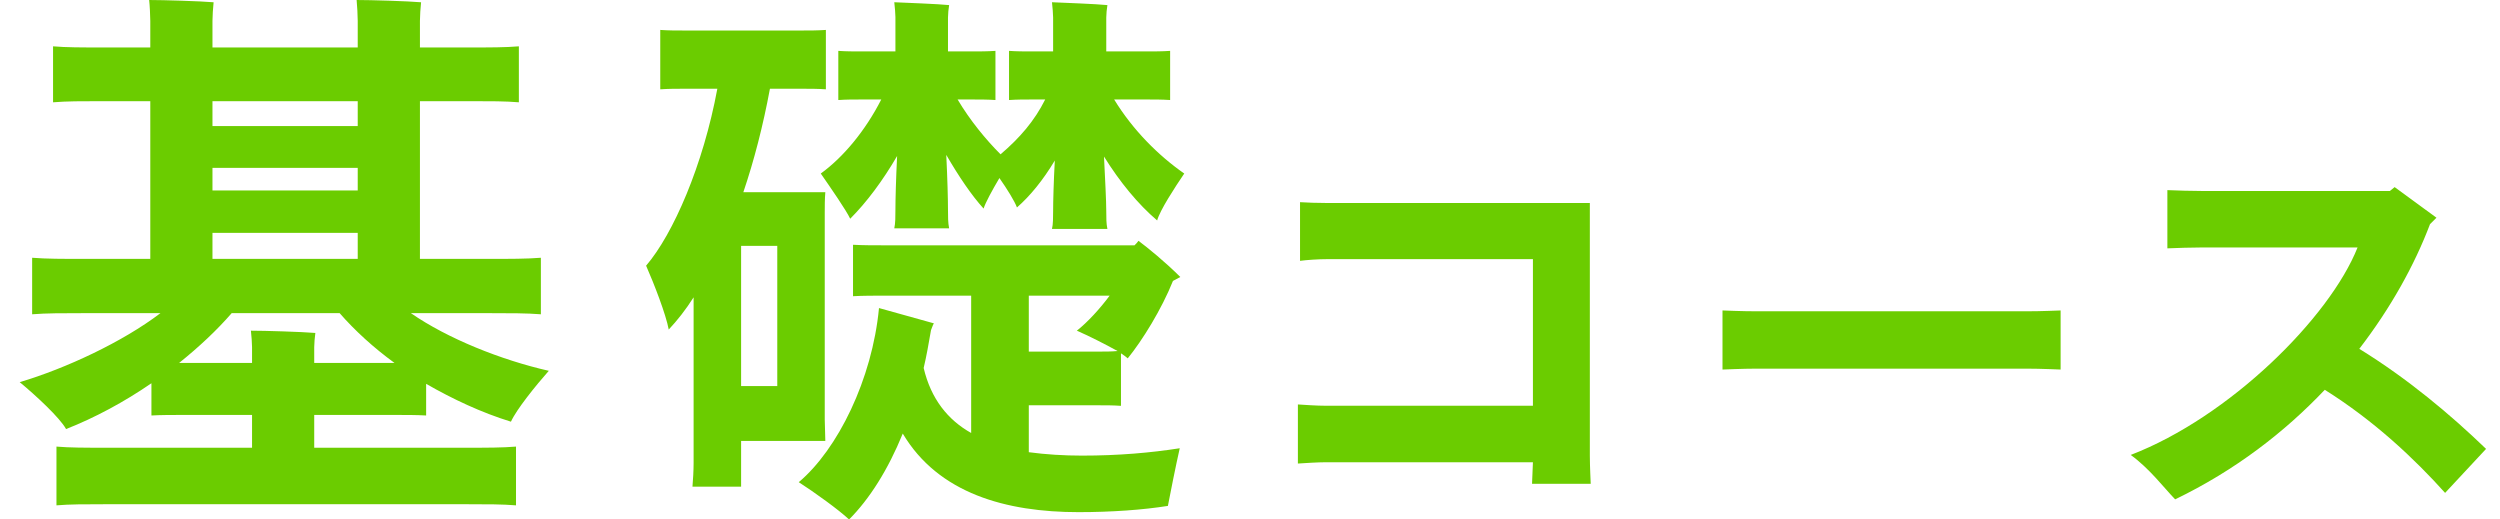
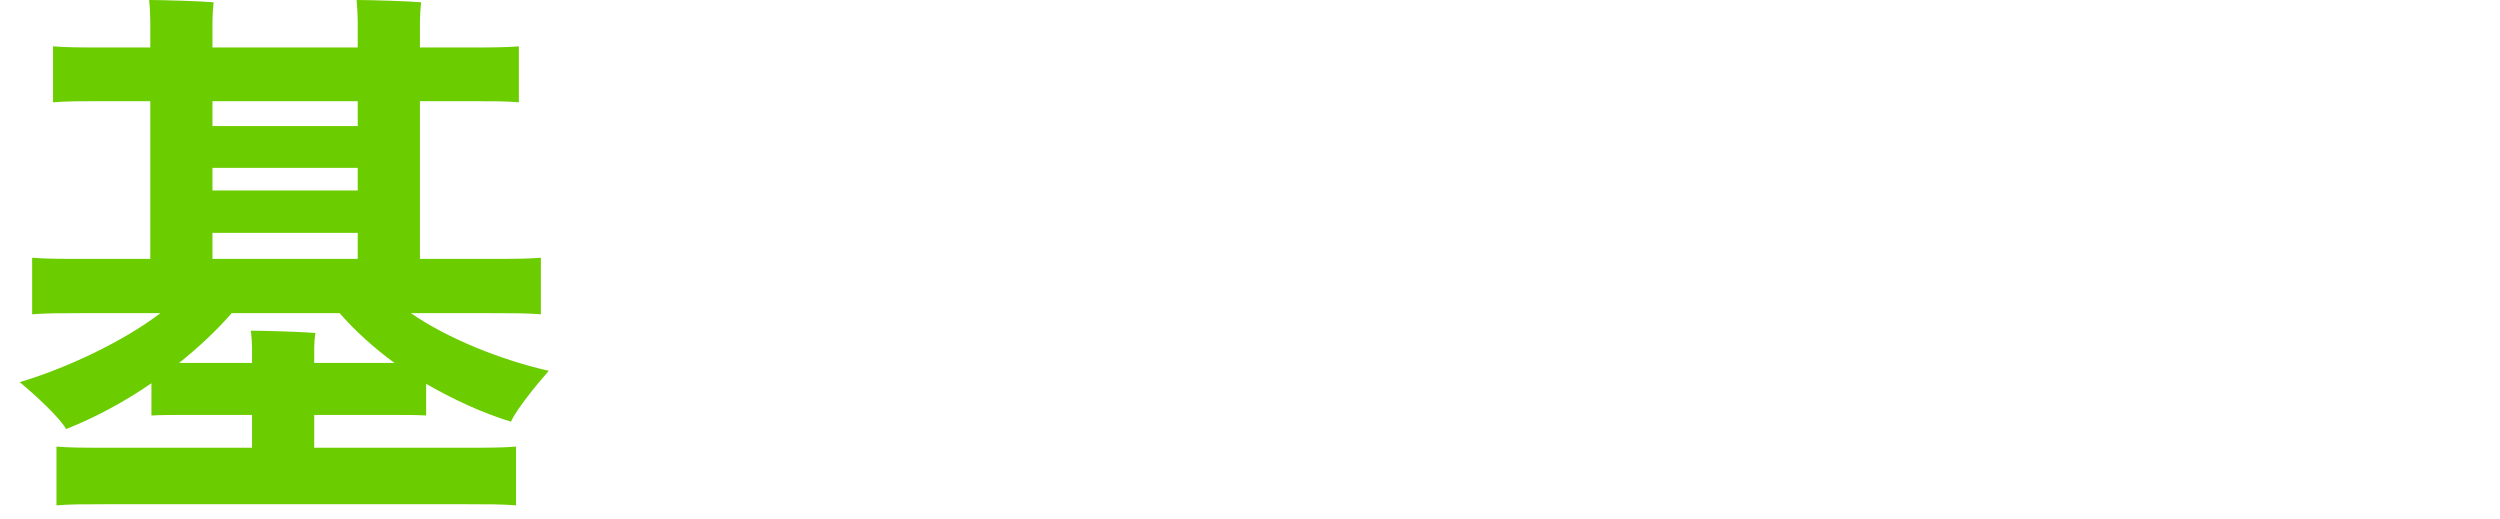
<svg xmlns="http://www.w3.org/2000/svg" width="77" height="16" viewBox="0 0 77 16" fill="none">
  <path d="M14.379 13.79C15.006 13.79 15.475 13.79 15.893 13.755V15.565C15.475 15.53 15.006 15.53 14.379 15.53H3.236C2.627 15.53 2.139 15.53 1.739 15.565V13.755C2.139 13.79 2.627 13.79 3.236 13.79H7.763V12.78H5.691C5.308 12.78 4.96 12.78 4.664 12.797V11.804C3.828 12.379 2.923 12.866 2.035 13.215C1.843 12.866 1.112 12.188 0.607 11.77C2.018 11.352 3.776 10.533 4.942 9.645H2.61C1.93 9.645 1.426 9.645 0.99 9.68V7.939C1.426 7.974 1.93 7.974 2.61 7.974H4.629V3.116H3.149C2.522 3.116 2.052 3.116 1.634 3.151V1.427C2.035 1.462 2.522 1.462 3.149 1.462H4.629V0.644C4.629 0.505 4.612 0.157 4.594 6.90904e-06C5.012 6.90904e-06 6.179 0.035 6.579 0.07C6.561 0.243 6.544 0.488 6.544 0.644V1.462H11.018V0.644C11.018 0.505 11.001 0.157 10.984 0C11.419 0 12.568 0.035 12.969 0.07C12.951 0.243 12.934 0.488 12.934 0.644V1.462H14.483C15.093 1.462 15.563 1.462 15.981 1.427V3.151C15.58 3.116 15.093 3.116 14.483 3.116H12.934V7.974H15.04C15.702 7.974 16.224 7.974 16.659 7.939V9.68C16.224 9.645 15.702 9.645 15.04 9.645H12.655C13.787 10.429 15.441 11.09 16.903 11.421C16.503 11.874 15.911 12.605 15.737 12.988C14.832 12.71 13.943 12.292 13.125 11.822V12.797C12.829 12.78 12.498 12.78 12.098 12.78H9.678V13.79H14.379ZM7.763 11.178V10.69C7.763 10.586 7.745 10.325 7.728 10.185C8.163 10.185 9.295 10.22 9.713 10.255C9.695 10.376 9.678 10.586 9.678 10.69V11.178H12.15C11.506 10.708 10.932 10.185 10.461 9.645H7.136C6.683 10.168 6.126 10.69 5.517 11.178L7.763 11.178ZM6.544 3.116V3.882H11.018V3.116H6.544ZM6.544 5.867H11.018V5.171H6.544V5.867ZM6.544 7.974H11.018V7.173H6.544V7.974Z" fill="#6BCC00" />
-   <path d="M22.826 14.99H21.328C21.345 14.781 21.363 14.503 21.363 14.259V9.158C21.12 9.541 20.858 9.872 20.597 10.15C20.51 9.68 20.145 8.74 19.9 8.183C20.736 7.208 21.659 5.084 22.094 2.733H21.12C20.841 2.733 20.597 2.733 20.336 2.751V0.922C20.58 0.94 20.841 0.94 21.12 0.94H24.653C24.932 0.94 25.176 0.94 25.437 0.922V2.751C25.193 2.733 24.932 2.733 24.653 2.733H23.714C23.504 3.865 23.226 4.944 22.895 5.919H25.42C25.402 6.128 25.402 6.355 25.402 6.563V12.918L25.42 13.58H22.826V14.99ZM23.94 11.891V7.573H22.826V11.891H23.94ZM31.687 12.483V13.928C32.21 13.998 32.767 14.033 33.324 14.033C34.455 14.033 35.448 13.945 36.336 13.806C36.214 14.346 36.04 15.217 35.971 15.582C35.204 15.704 34.23 15.774 33.22 15.774C30.991 15.774 28.902 15.2 27.805 13.354C27.352 14.468 26.778 15.373 26.151 16C25.838 15.704 25.089 15.165 24.602 14.851C25.802 13.841 26.865 11.682 27.073 9.488L28.763 9.959C28.728 10.011 28.693 10.133 28.675 10.168C28.606 10.568 28.536 10.968 28.449 11.334C28.675 12.292 29.198 12.936 29.912 13.336V9.106H27.335C26.917 9.106 26.586 9.106 26.273 9.123V7.539C26.586 7.556 26.917 7.556 27.335 7.556H34.943C34.995 7.504 35.03 7.469 35.065 7.417C35.344 7.625 35.883 8.061 36.353 8.531L36.127 8.653C35.779 9.523 35.187 10.481 34.734 11.038C34.699 11.004 34.63 10.951 34.526 10.882V12.5C34.299 12.483 34.073 12.483 33.864 12.483H31.687ZM26.551 3.064C26.29 3.064 26.064 3.064 25.82 3.081V1.567C26.064 1.584 26.29 1.584 26.551 1.584H27.579V0.522C27.579 0.435 27.561 0.208 27.544 0.069C27.91 0.086 28.902 0.122 29.233 0.157C29.215 0.261 29.198 0.435 29.198 0.539V1.584H29.912C30.173 1.584 30.399 1.584 30.66 1.567V3.081C30.416 3.064 30.173 3.064 29.912 3.064H29.494C29.877 3.708 30.364 4.3 30.817 4.753C31.409 4.248 31.861 3.726 32.192 3.064H31.809C31.548 3.064 31.322 3.064 31.078 3.081V1.567C31.322 1.584 31.548 1.584 31.809 1.584H32.436V0.539C32.436 0.435 32.418 0.226 32.401 0.069C32.784 0.086 33.759 0.122 34.108 0.157C34.09 0.261 34.073 0.435 34.073 0.539V1.584H35.309C35.553 1.584 35.796 1.584 36.04 1.567V3.081C35.796 3.064 35.553 3.064 35.309 3.064H34.316C34.891 4.004 35.675 4.788 36.475 5.345C36.179 5.78 35.727 6.476 35.64 6.79C35.048 6.285 34.491 5.606 34.003 4.822C34.038 5.519 34.073 6.198 34.073 6.511C34.073 6.703 34.073 6.894 34.108 7.051H32.401C32.436 6.912 32.436 6.686 32.436 6.511C32.436 6.215 32.453 5.588 32.488 4.944C32.123 5.554 31.722 6.041 31.322 6.39C31.252 6.198 31.026 5.832 30.782 5.484C30.555 5.867 30.347 6.25 30.295 6.424C29.929 6.024 29.528 5.432 29.145 4.77C29.181 5.484 29.198 6.163 29.198 6.459C29.198 6.668 29.198 6.859 29.233 7.033H27.544C27.579 6.877 27.579 6.668 27.579 6.459C27.579 6.163 27.596 5.502 27.631 4.805C27.196 5.554 26.691 6.233 26.186 6.737C26.064 6.476 25.594 5.798 25.28 5.345C25.977 4.84 26.655 4.022 27.143 3.064H26.551ZM31.687 9.106V10.829H33.863C34.038 10.829 34.23 10.829 34.421 10.812C34.073 10.62 33.568 10.359 33.167 10.185C33.498 9.924 33.881 9.506 34.177 9.106L31.687 9.106Z" fill="#6BCC00" />
-   <path d="M47.187 14.901L47.214 14.237H40.838C40.572 14.237 40.187 14.264 39.975 14.277V12.457C40.173 12.47 40.559 12.497 40.838 12.497H47.214V7.981H40.904C40.599 7.981 40.24 8.007 40.041 8.034V6.227C40.227 6.24 40.599 6.253 40.904 6.253H48.967V14.024C48.967 14.383 48.994 14.848 48.994 14.901L47.187 14.901Z" fill="#6BCC00" />
-   <path d="M63.467 11.382C63.44 11.382 62.869 11.354 62.404 11.354H54.115C53.663 11.354 53.079 11.382 53.053 11.382V9.562C53.079 9.562 53.637 9.588 54.115 9.588H62.404C62.895 9.588 63.44 9.562 63.467 9.562V11.382Z" fill="#6BCC00" />
-   <path d="M76.571 13.826L75.309 15.181C74.38 14.145 73.131 12.963 71.603 12.006C70.368 13.308 68.84 14.49 66.994 15.38C66.649 15.021 66.197 14.424 65.626 14.012C68.668 12.843 71.75 9.788 72.613 7.622H67.804C67.538 7.622 67.047 7.636 66.755 7.649V5.856C67.047 5.869 67.525 5.882 67.804 5.882H73.609L73.755 5.763L75.043 6.706L74.844 6.905C74.366 8.167 73.636 9.482 72.666 10.744C74.154 11.661 75.469 12.763 76.571 13.826Z" fill="#6BCC00" />
</svg>